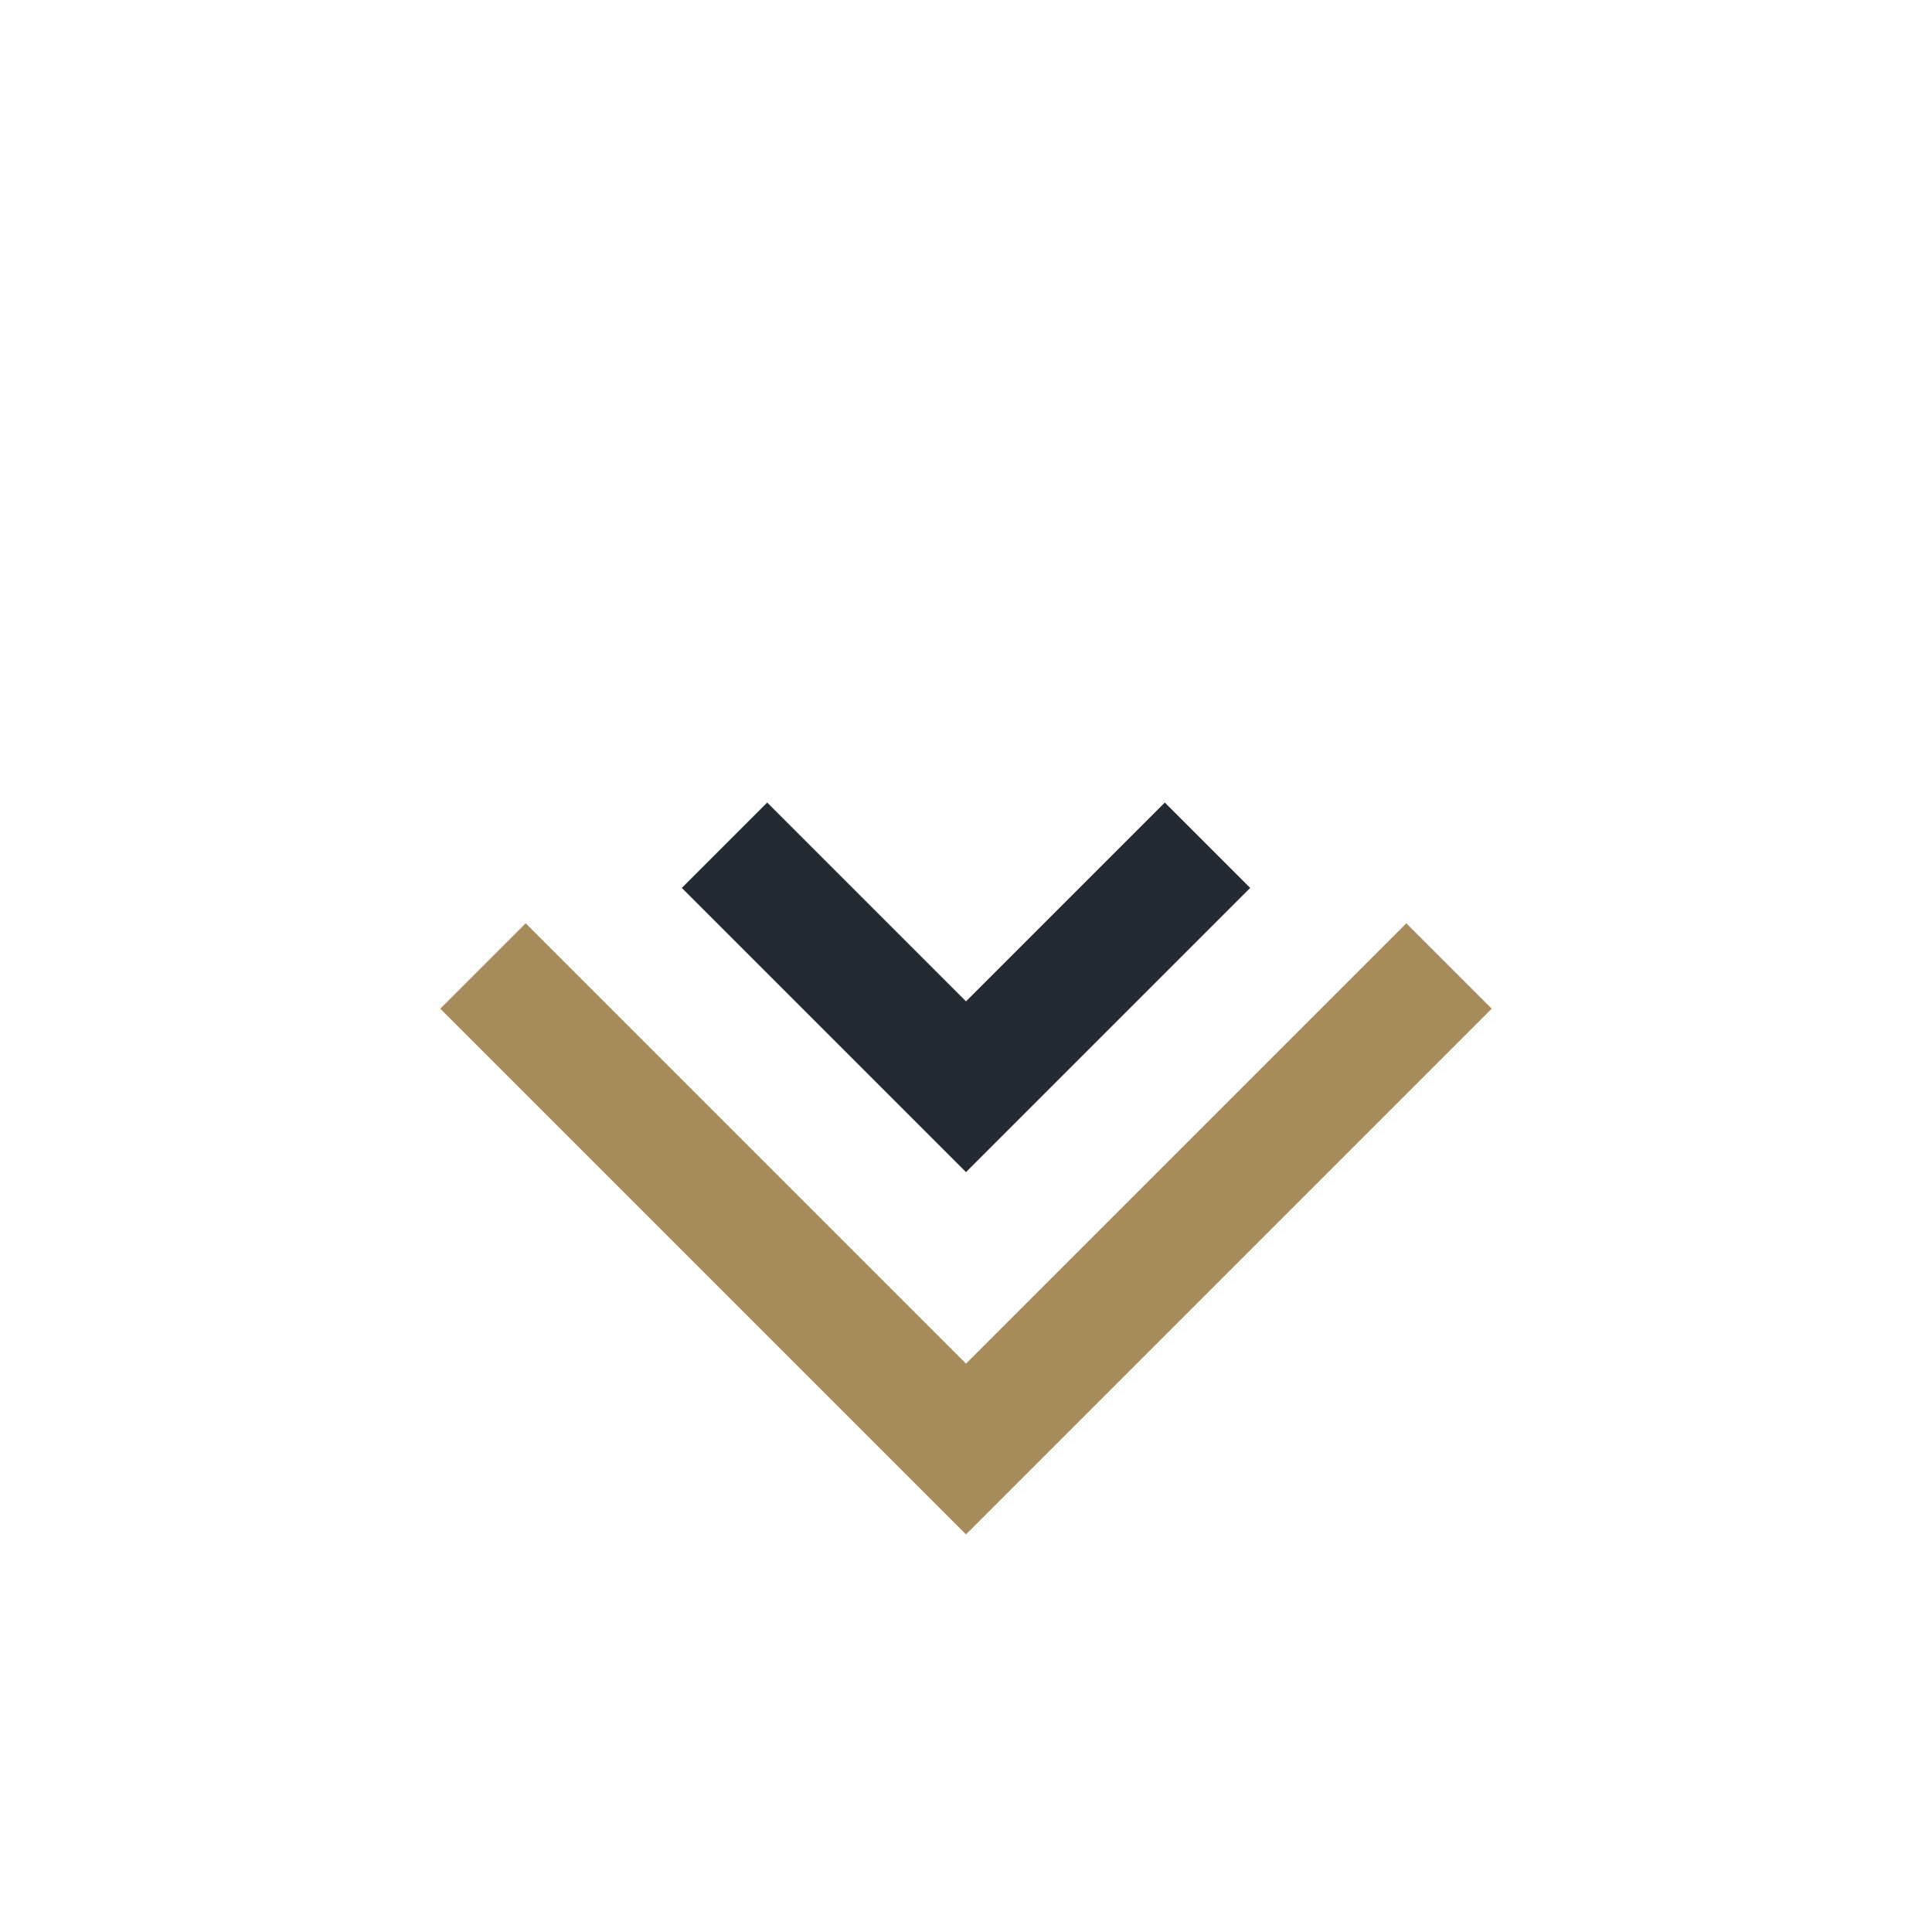
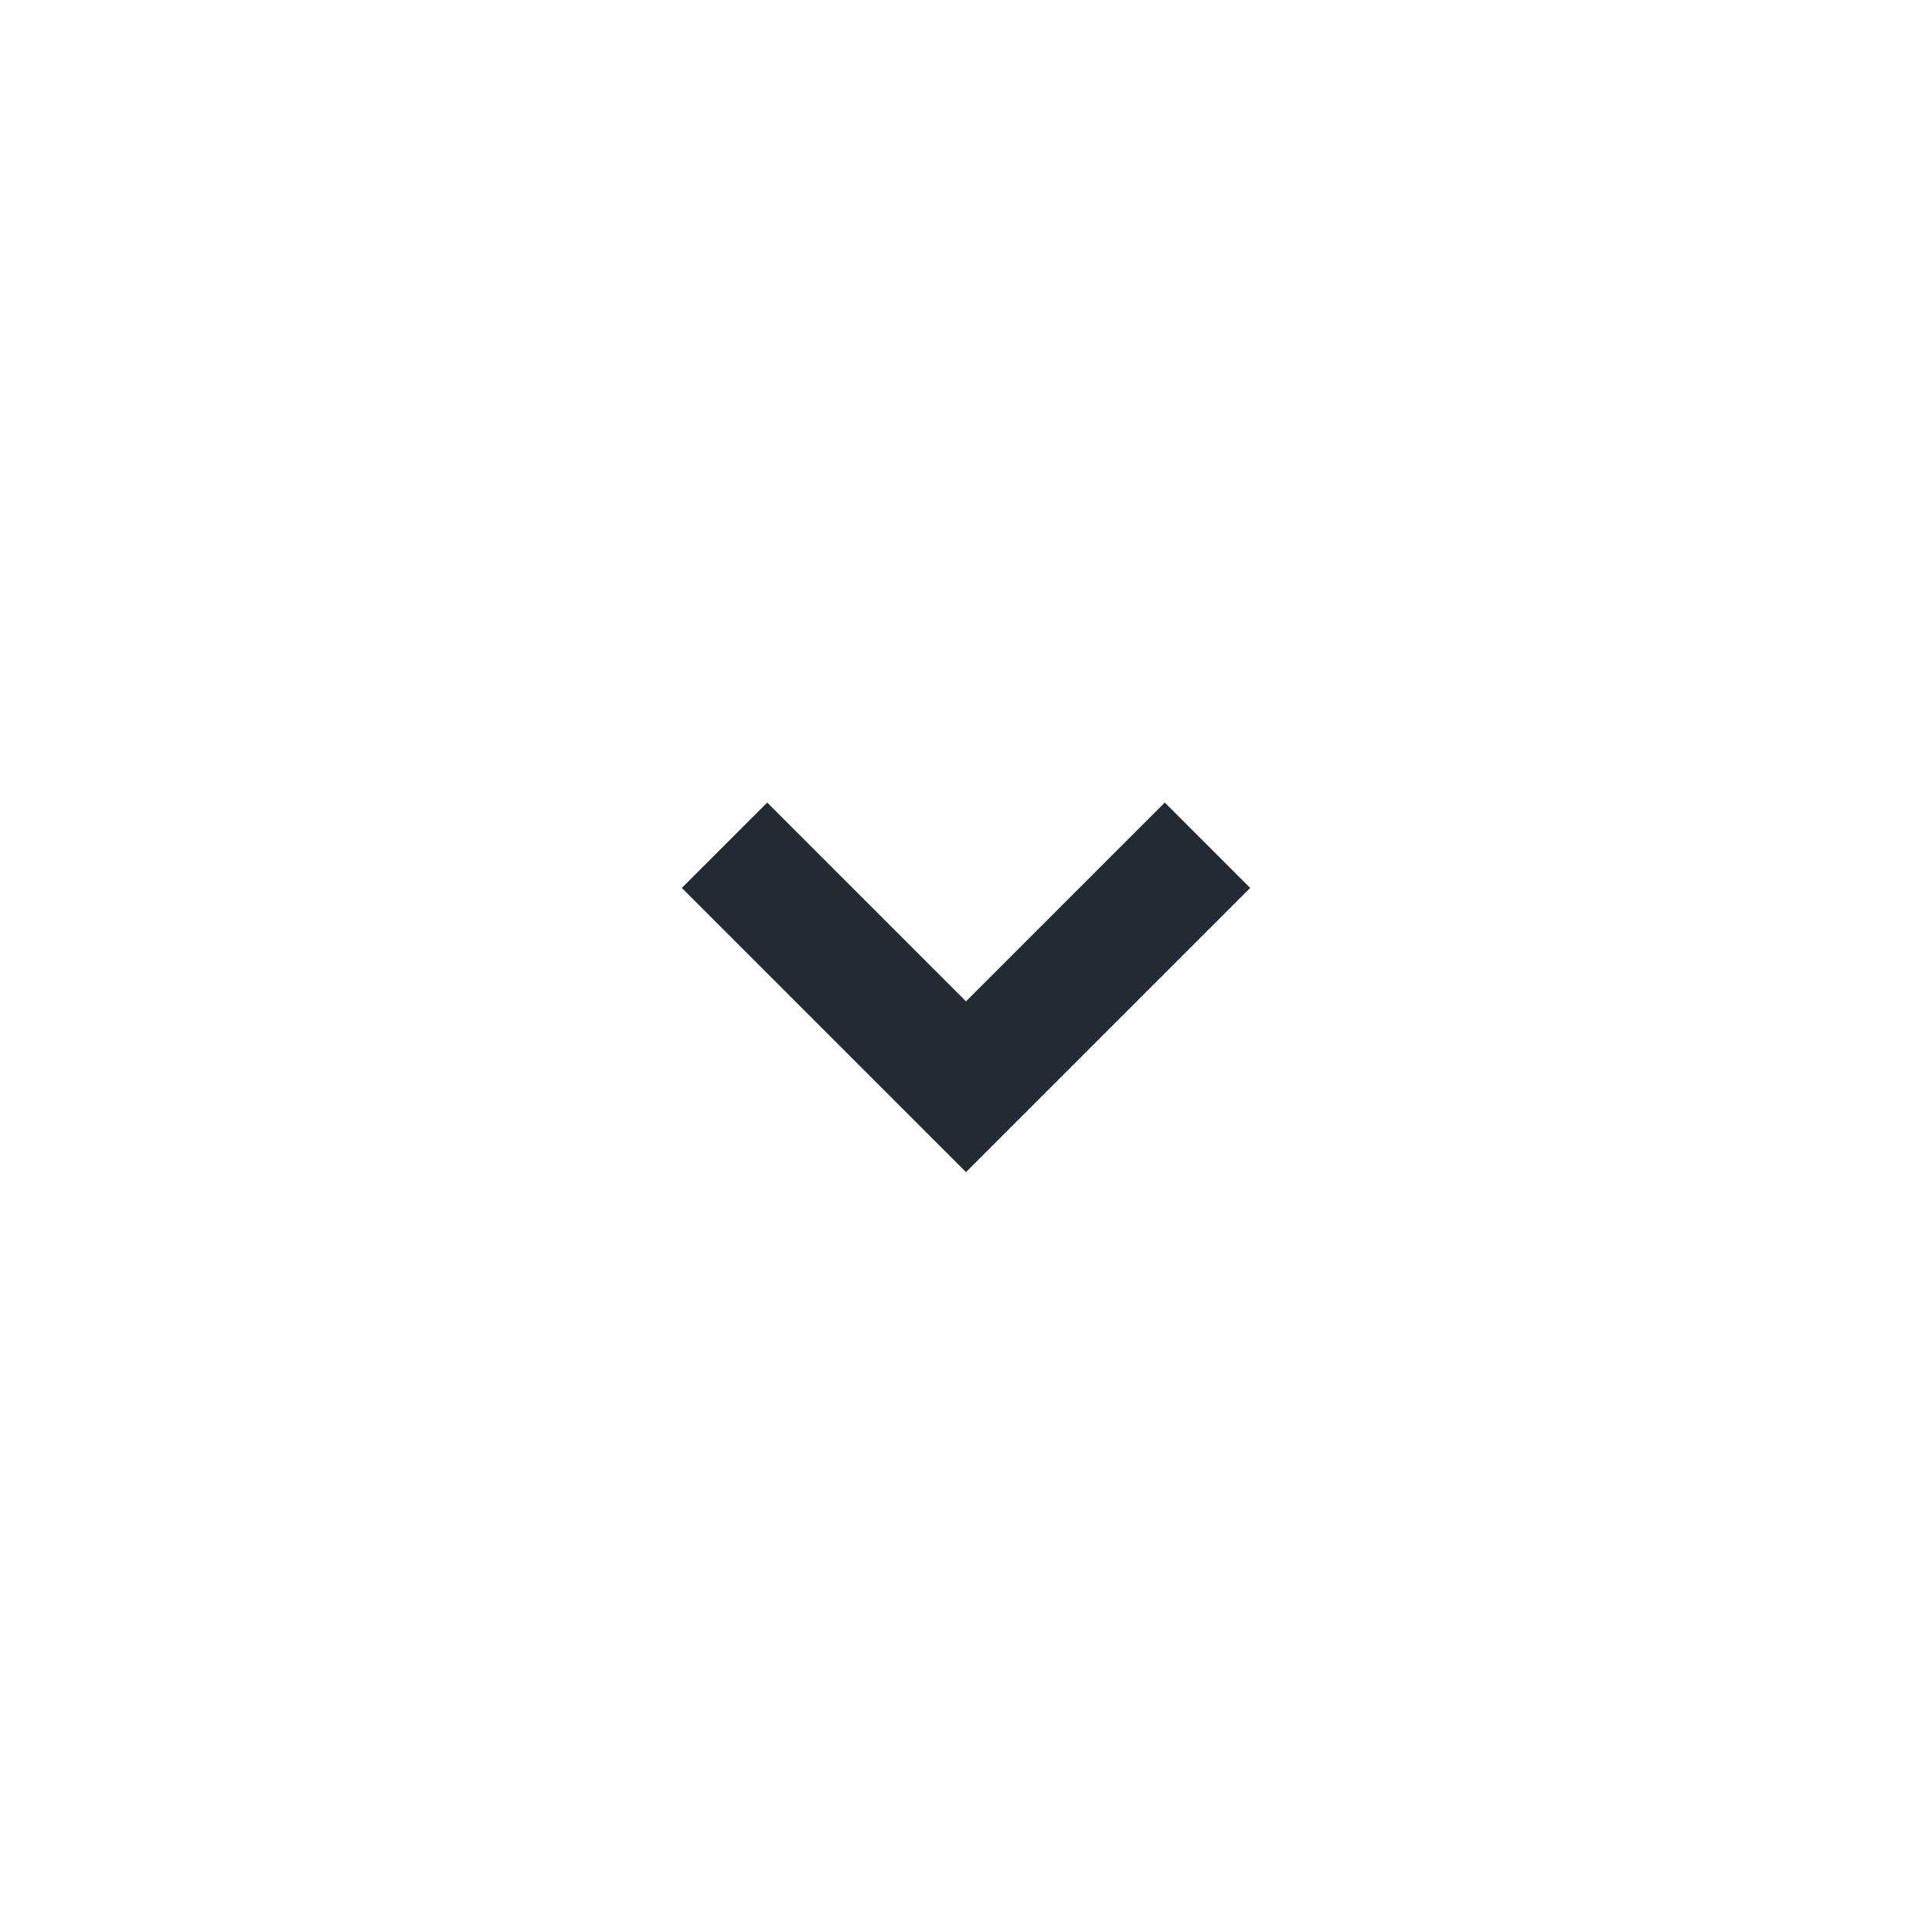
<svg xmlns="http://www.w3.org/2000/svg" width="32" height="32" viewBox="0 0 32 32">
-   <path d="M8 16l8 8 8-8" fill="none" stroke="#A68C5B" stroke-width="2" />
  <path d="M12 14l4 4 4-4" fill="none" stroke="#232A34" stroke-width="2" />
</svg>